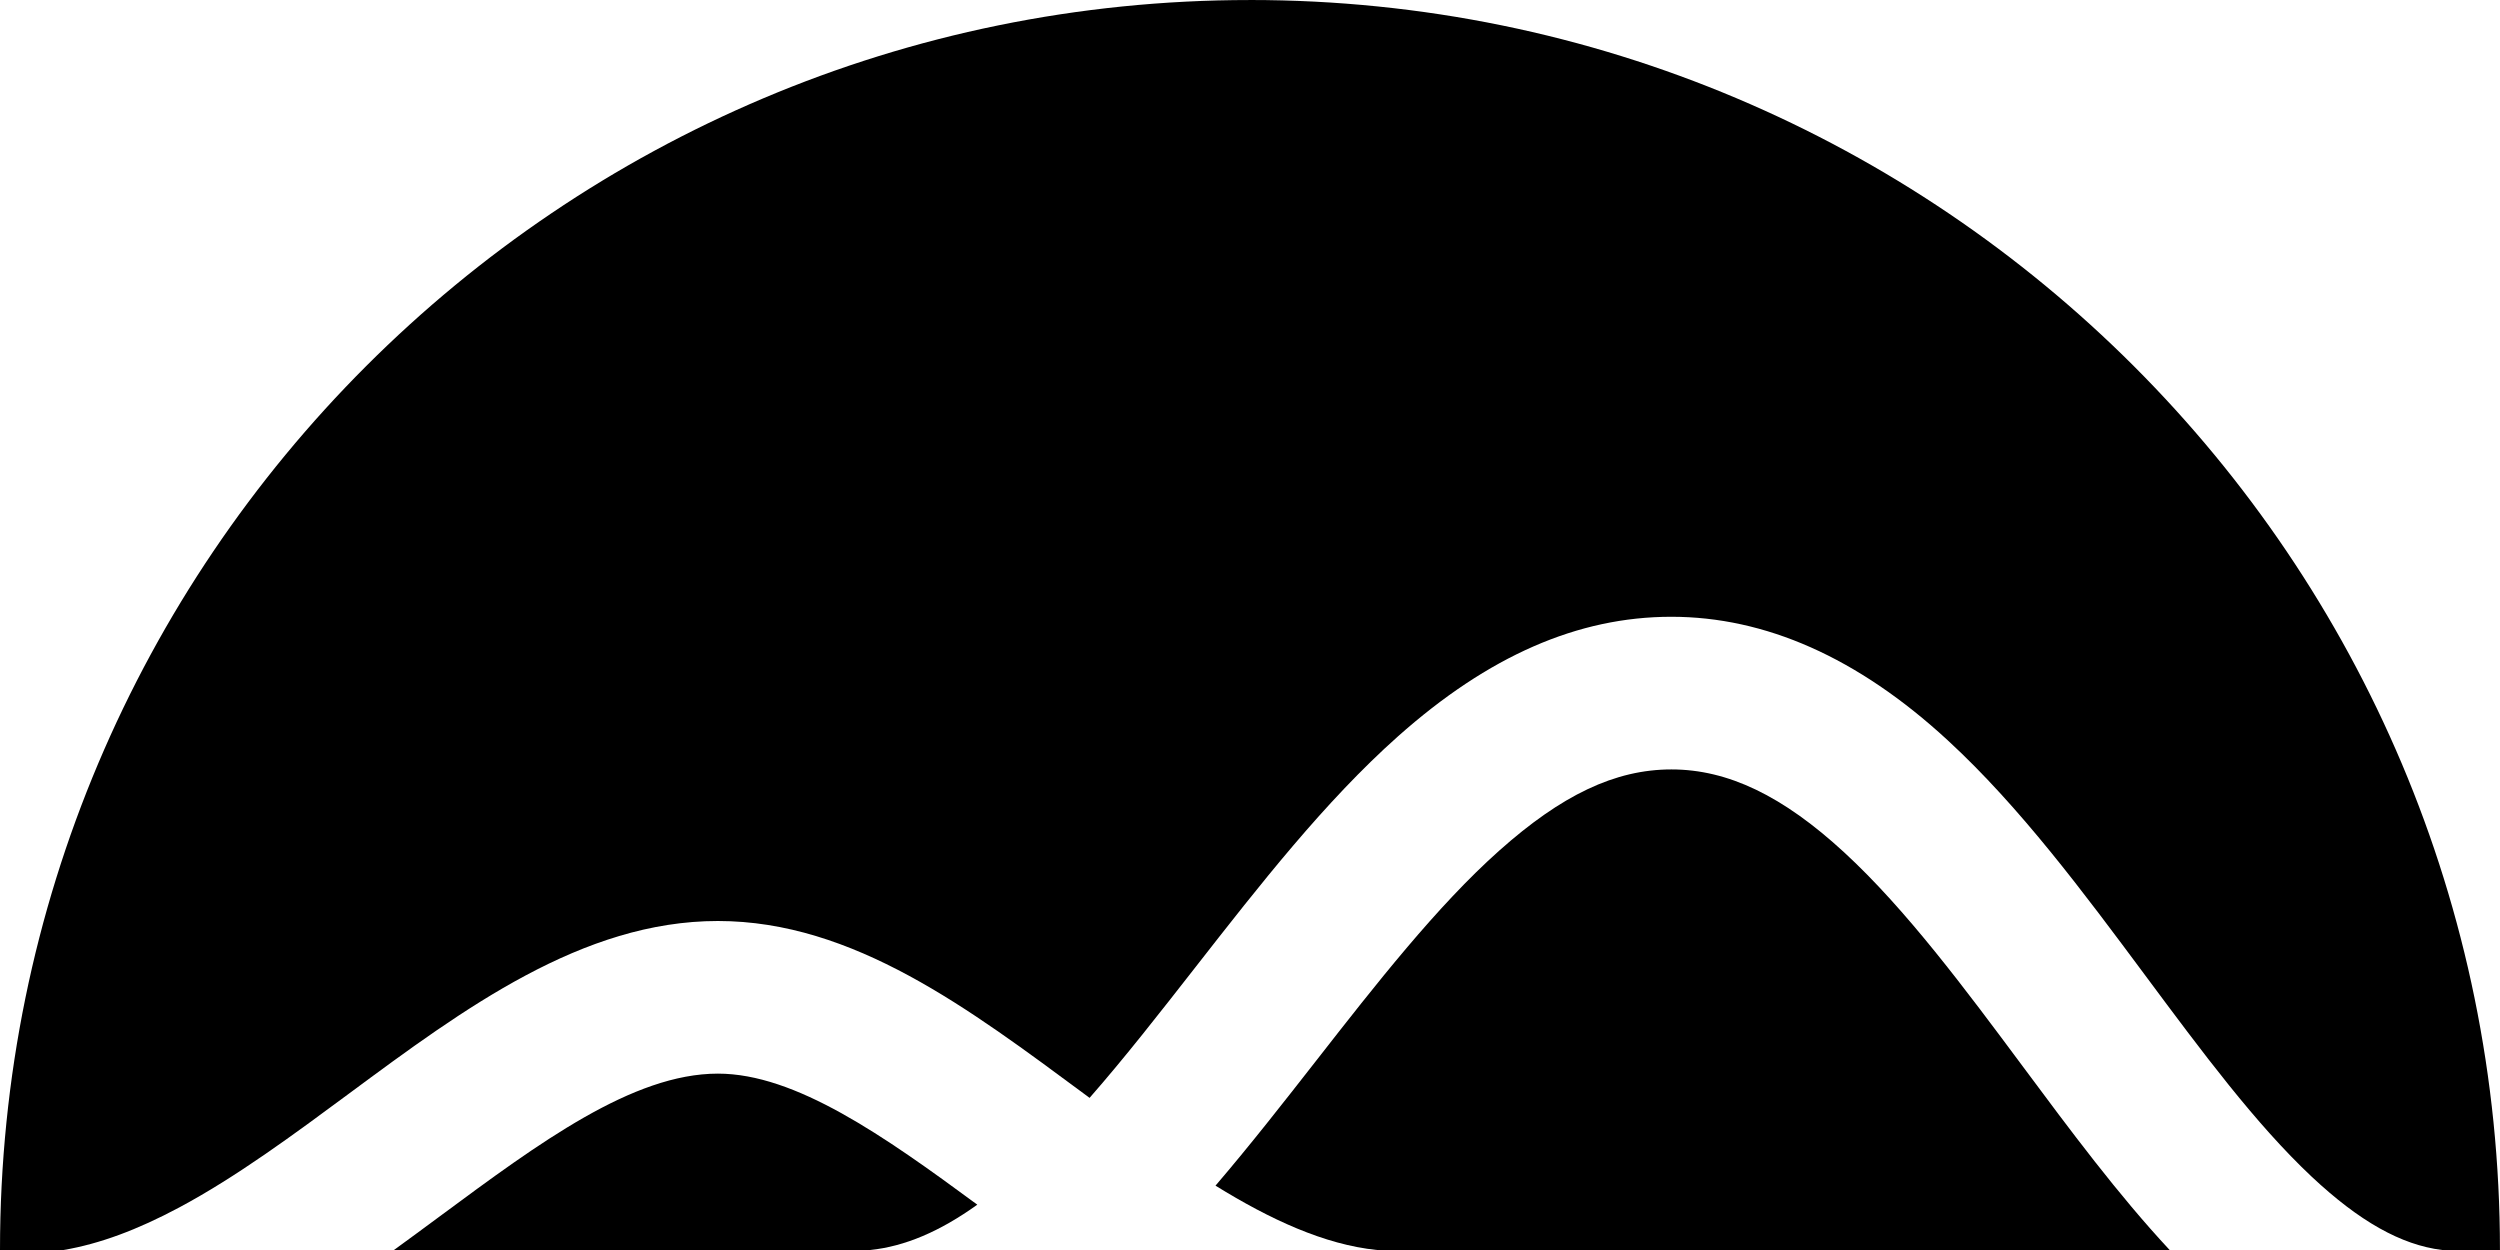
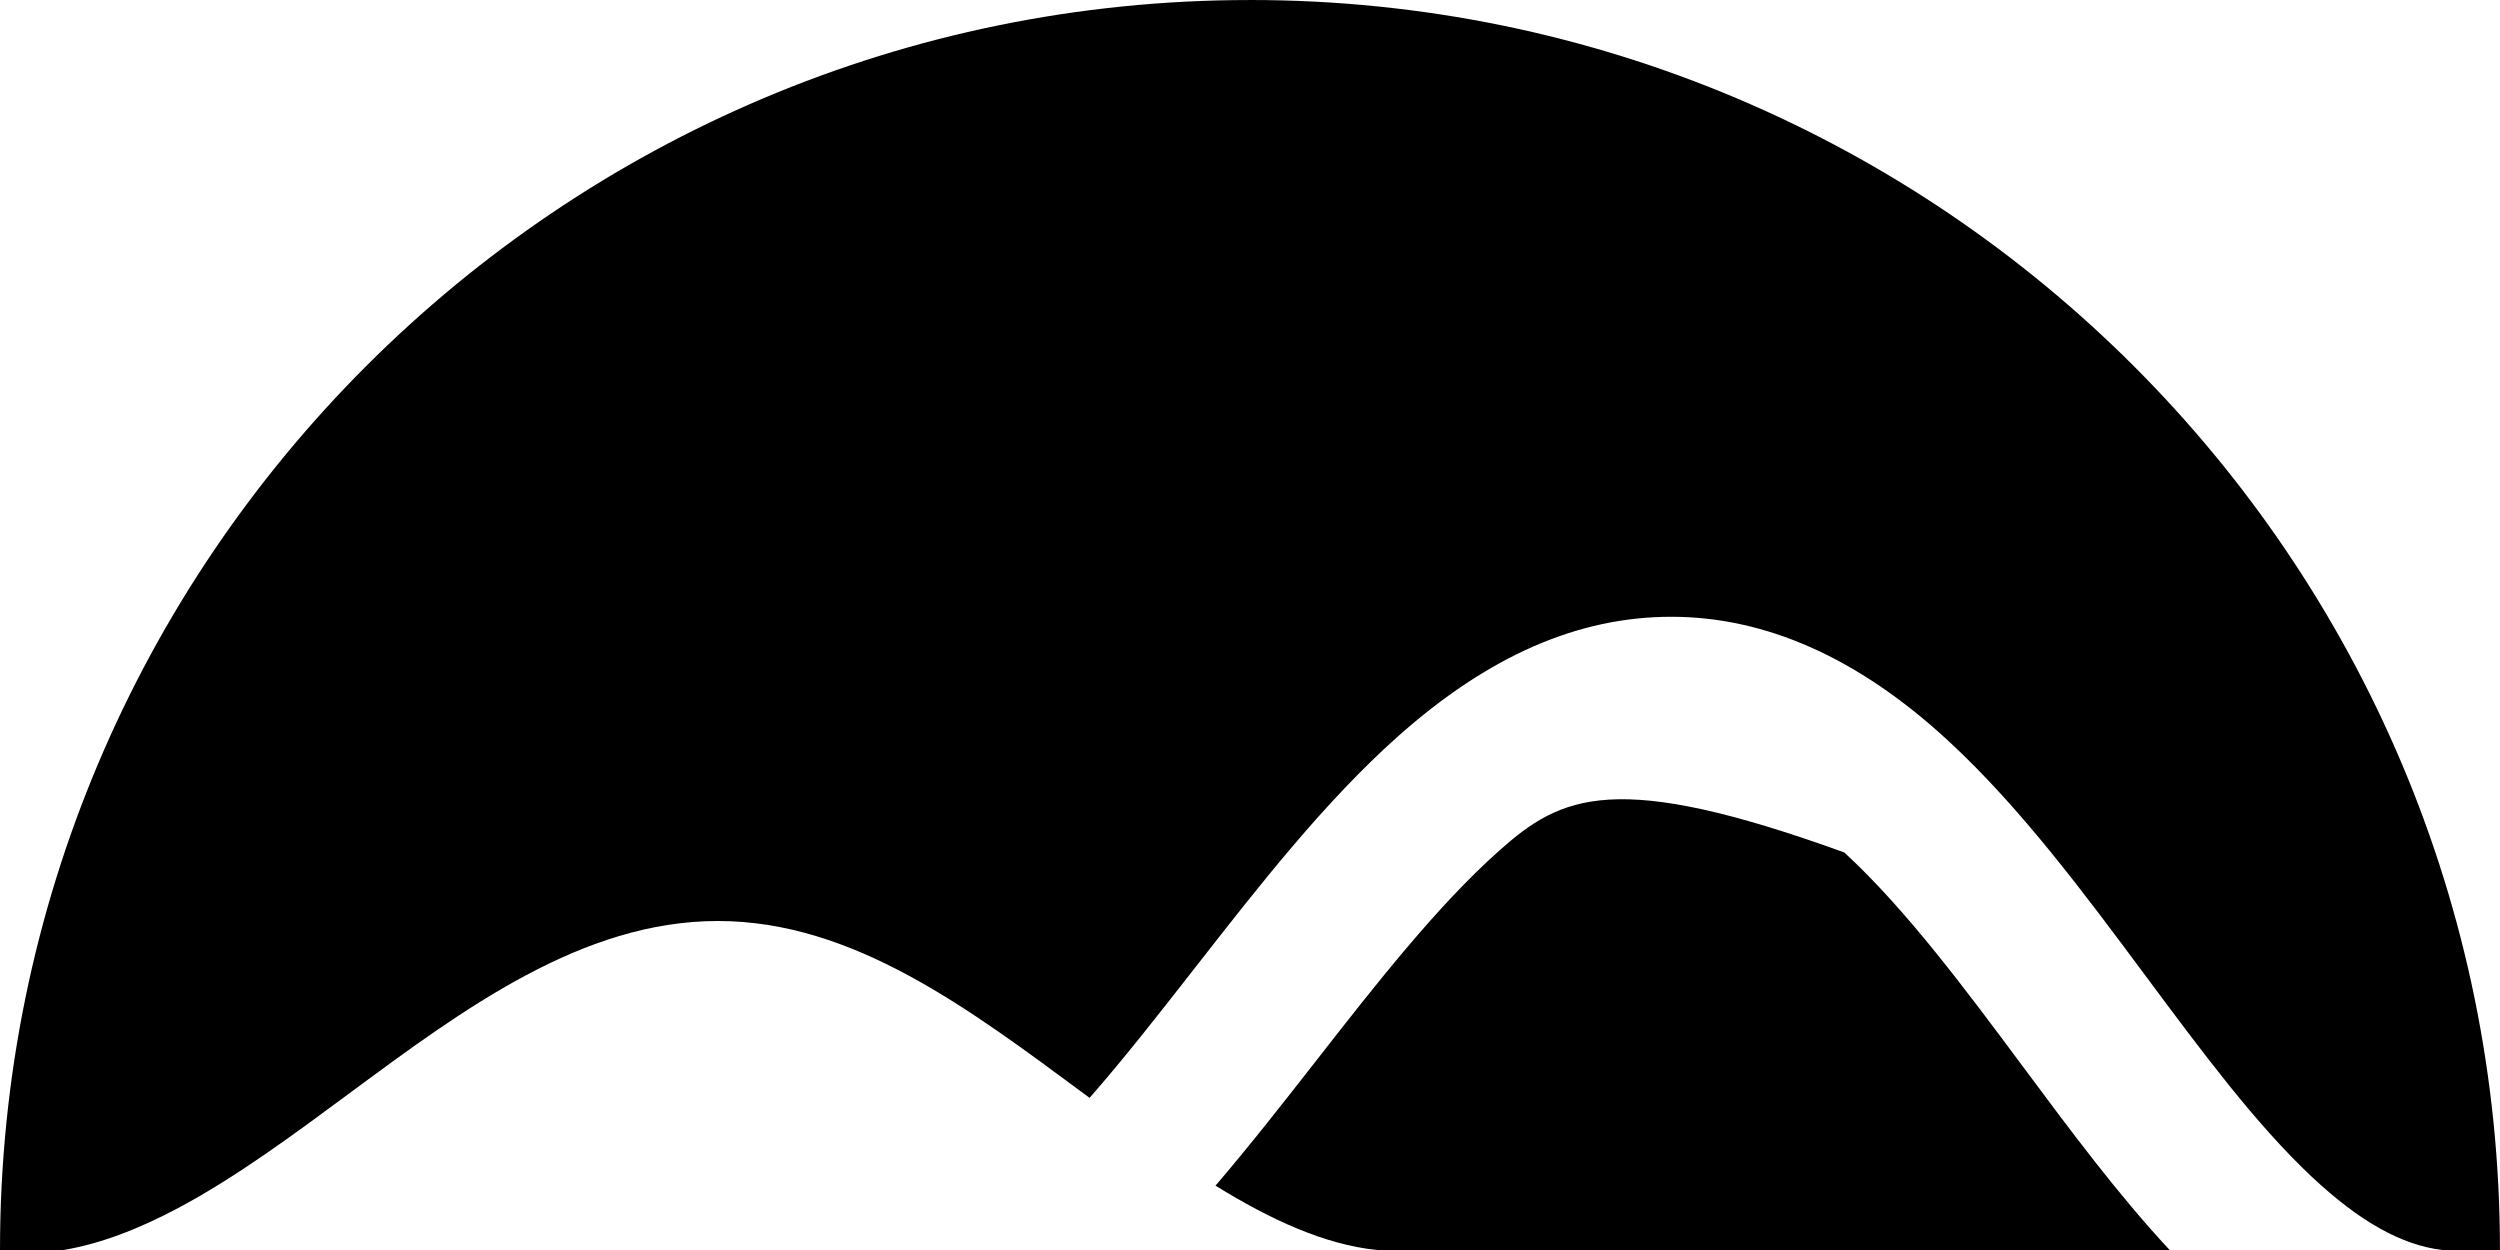
<svg xmlns="http://www.w3.org/2000/svg" width="100px" height="50px" viewBox="0 0 100 50" version="1.1">
  <title>编组 13</title>
  <g id="✅产品与服务/AIGC加速" stroke="none" stroke-width="1" fill="none" fill-rule="evenodd">
    <g id="产品与服务/AIGC加速/Light" transform="translate(-197, -1465)" fill="#000000" fill-rule="nonzero">
      <g id="编组-13" transform="translate(197, 1465)">
        <path d="M50,0.001 C22.386,0.001 0,22.386 0,50 L2.542,50 C3.983,49.754 5.493,49.196 7.181,48.292 C9.457,47.075 11.754,45.377 13.975,43.733 C18.556,40.344 23.294,36.84 28.716,36.84 C34.137,36.84 38.784,40.367 43.399,43.778 C43.459,43.824 43.522,43.869 43.583,43.915 C44.988,42.312 46.385,40.522 47.832,38.67 C50.374,35.416 53.001,32.052 55.913,29.46 C59.534,26.238 63.113,24.671 66.855,24.671 C70.596,24.671 74.302,26.286 77.906,29.609 C80.799,32.273 83.35,35.706 85.817,39.026 C88.087,42.081 90.231,44.966 92.468,47.068 C94.368,48.85 96.042,49.796 97.681,49.999 L99.998,49.999 C99.998,22.386 77.612,0 50,0 L50,0.001 Z" id="路径" />
-         <path d="M73.772,34.099 C71.313,31.832 69.114,30.777 66.857,30.777 C64.598,30.777 62.46,31.808 59.973,34.022 C57.475,36.246 55.021,39.389 52.647,42.428 C51.334,44.107 50,45.815 48.62,47.426 C50.802,48.775 52.976,49.786 55.081,50 L86.786,50 C84.728,47.792 82.798,45.195 80.92,42.668 C78.62,39.574 76.243,36.375 73.772,34.099 L73.772,34.099 Z" id="路径" />
-         <path d="M17.607,48.642 C16.997,49.093 16.382,49.548 15.759,50 L34.809,50 C36.19,49.856 37.587,49.266 39.092,48.187 C35.348,45.427 31.817,42.945 28.716,42.945 C25.309,42.945 21.568,45.712 17.607,48.642 Z" id="路径" />
+         <path d="M73.772,34.099 C64.598,30.777 62.46,31.808 59.973,34.022 C57.475,36.246 55.021,39.389 52.647,42.428 C51.334,44.107 50,45.815 48.62,47.426 C50.802,48.775 52.976,49.786 55.081,50 L86.786,50 C84.728,47.792 82.798,45.195 80.92,42.668 C78.62,39.574 76.243,36.375 73.772,34.099 L73.772,34.099 Z" id="路径" />
      </g>
    </g>
  </g>
</svg>